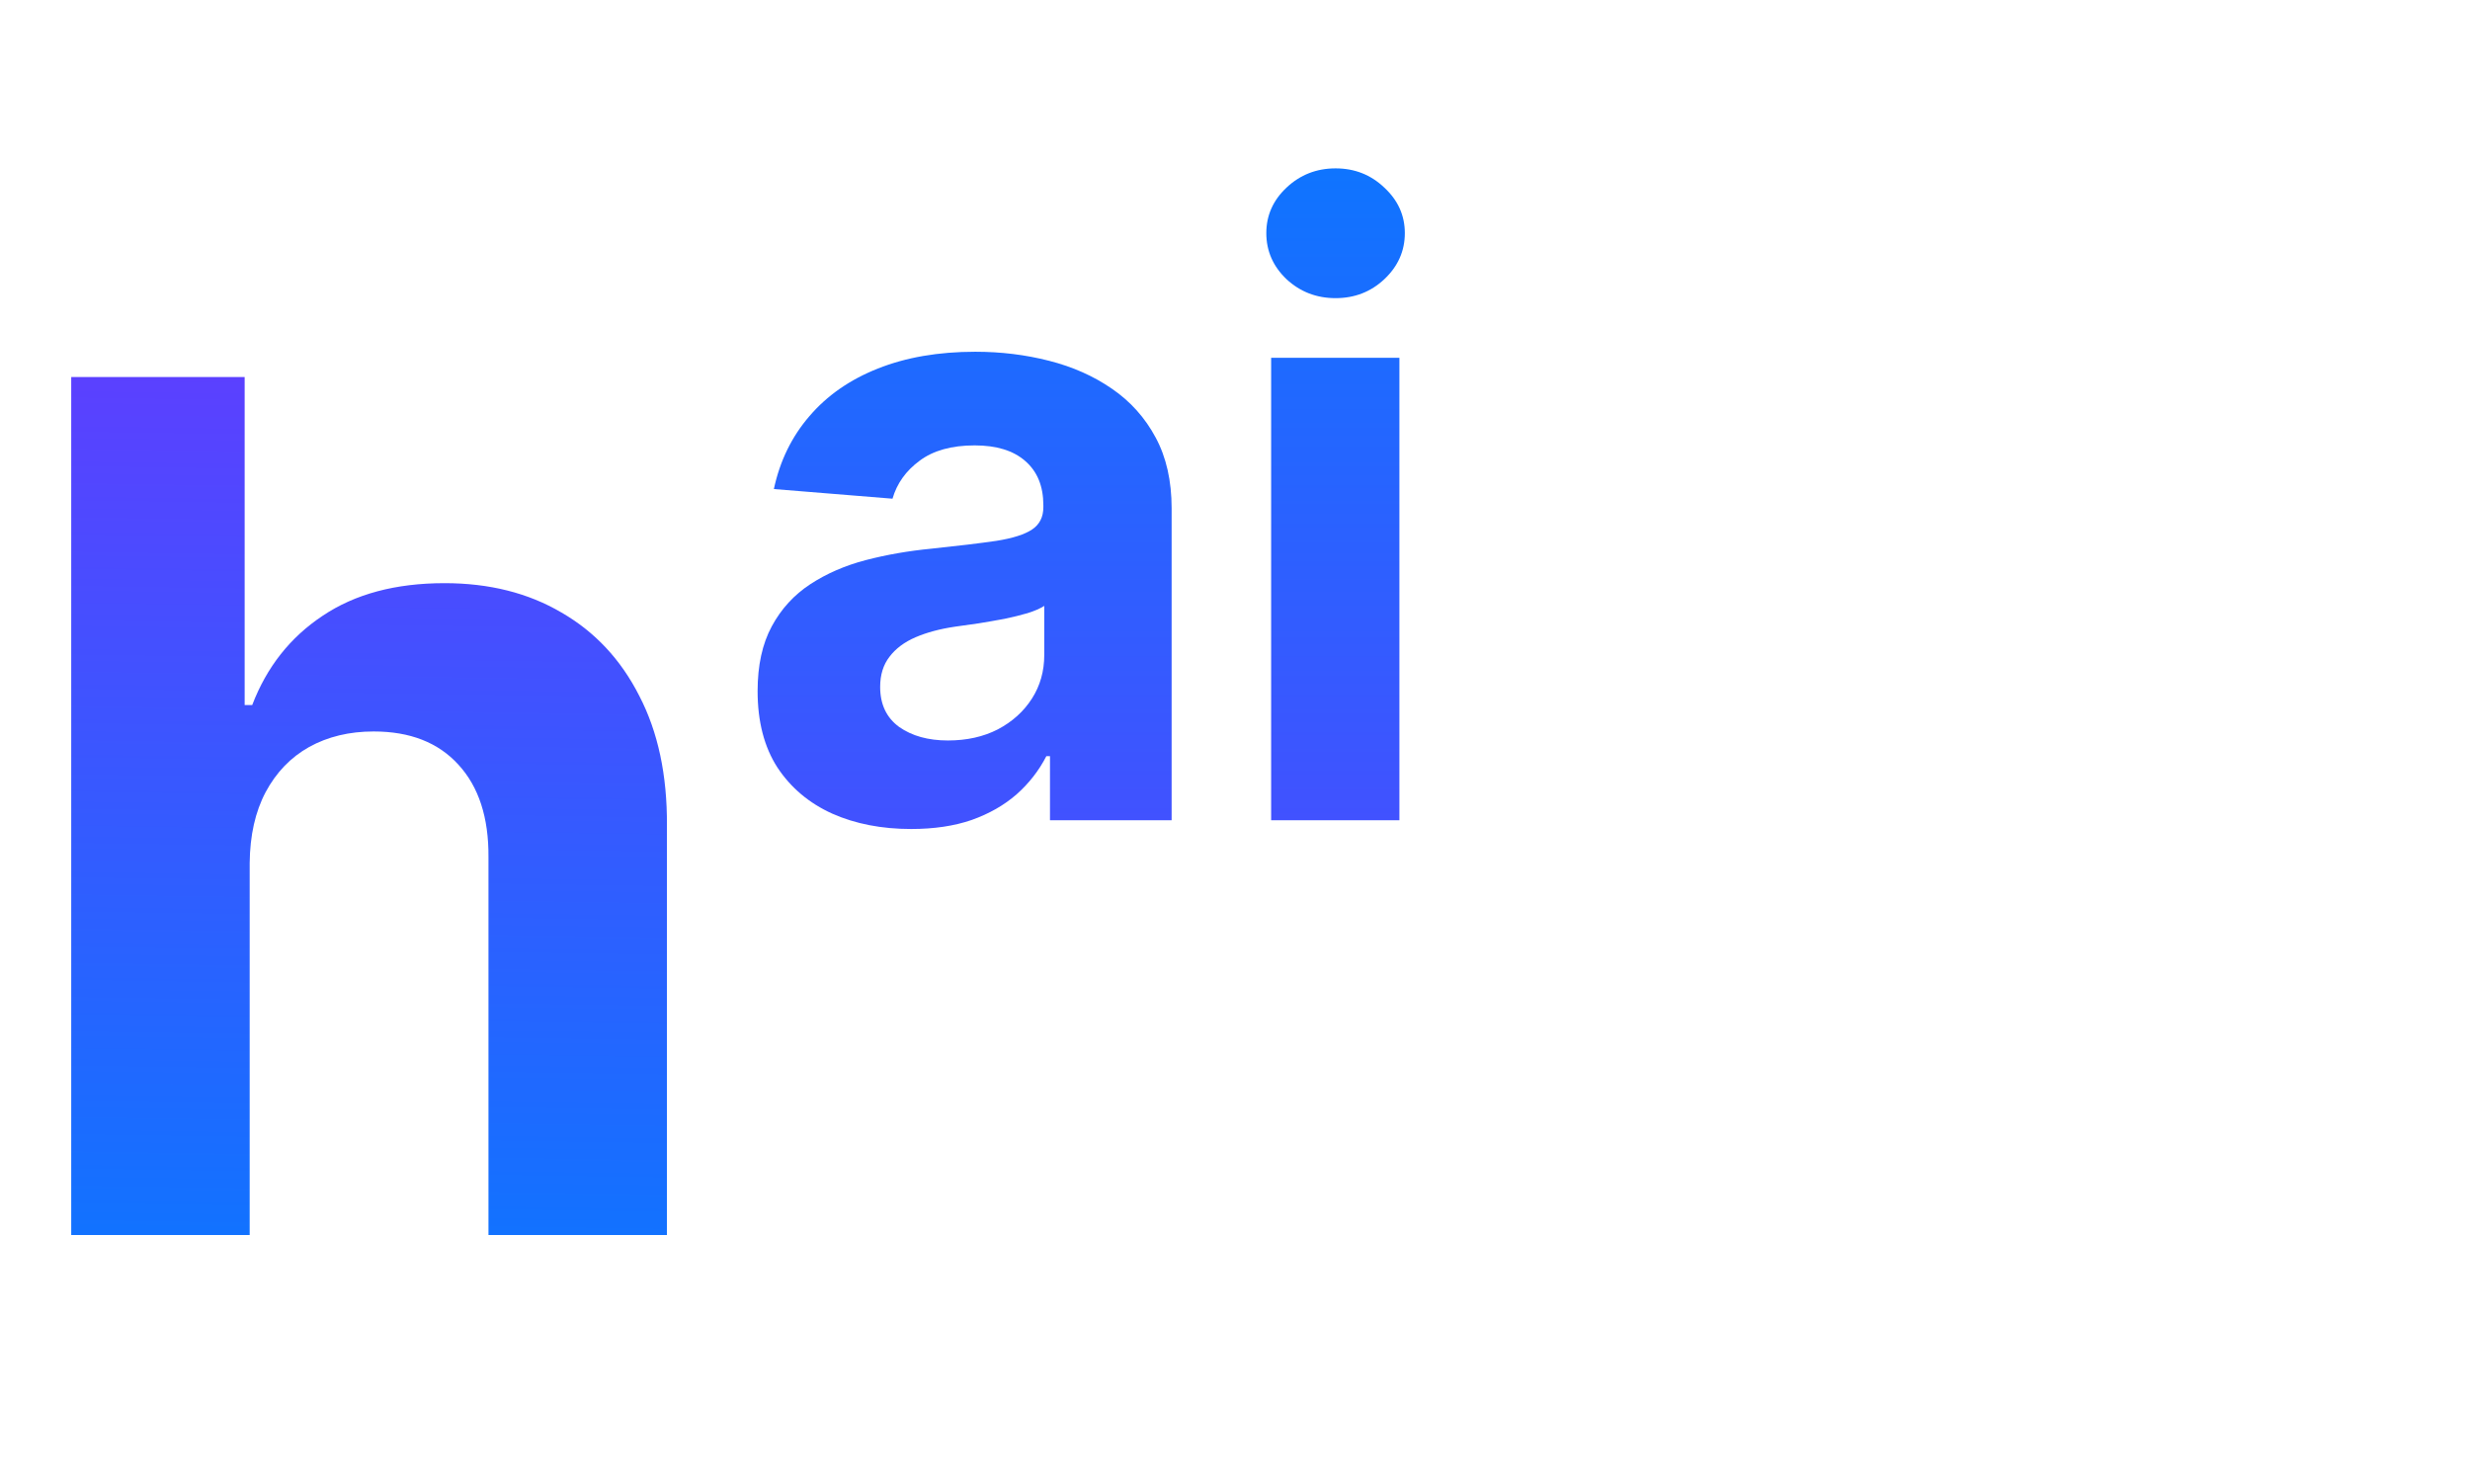
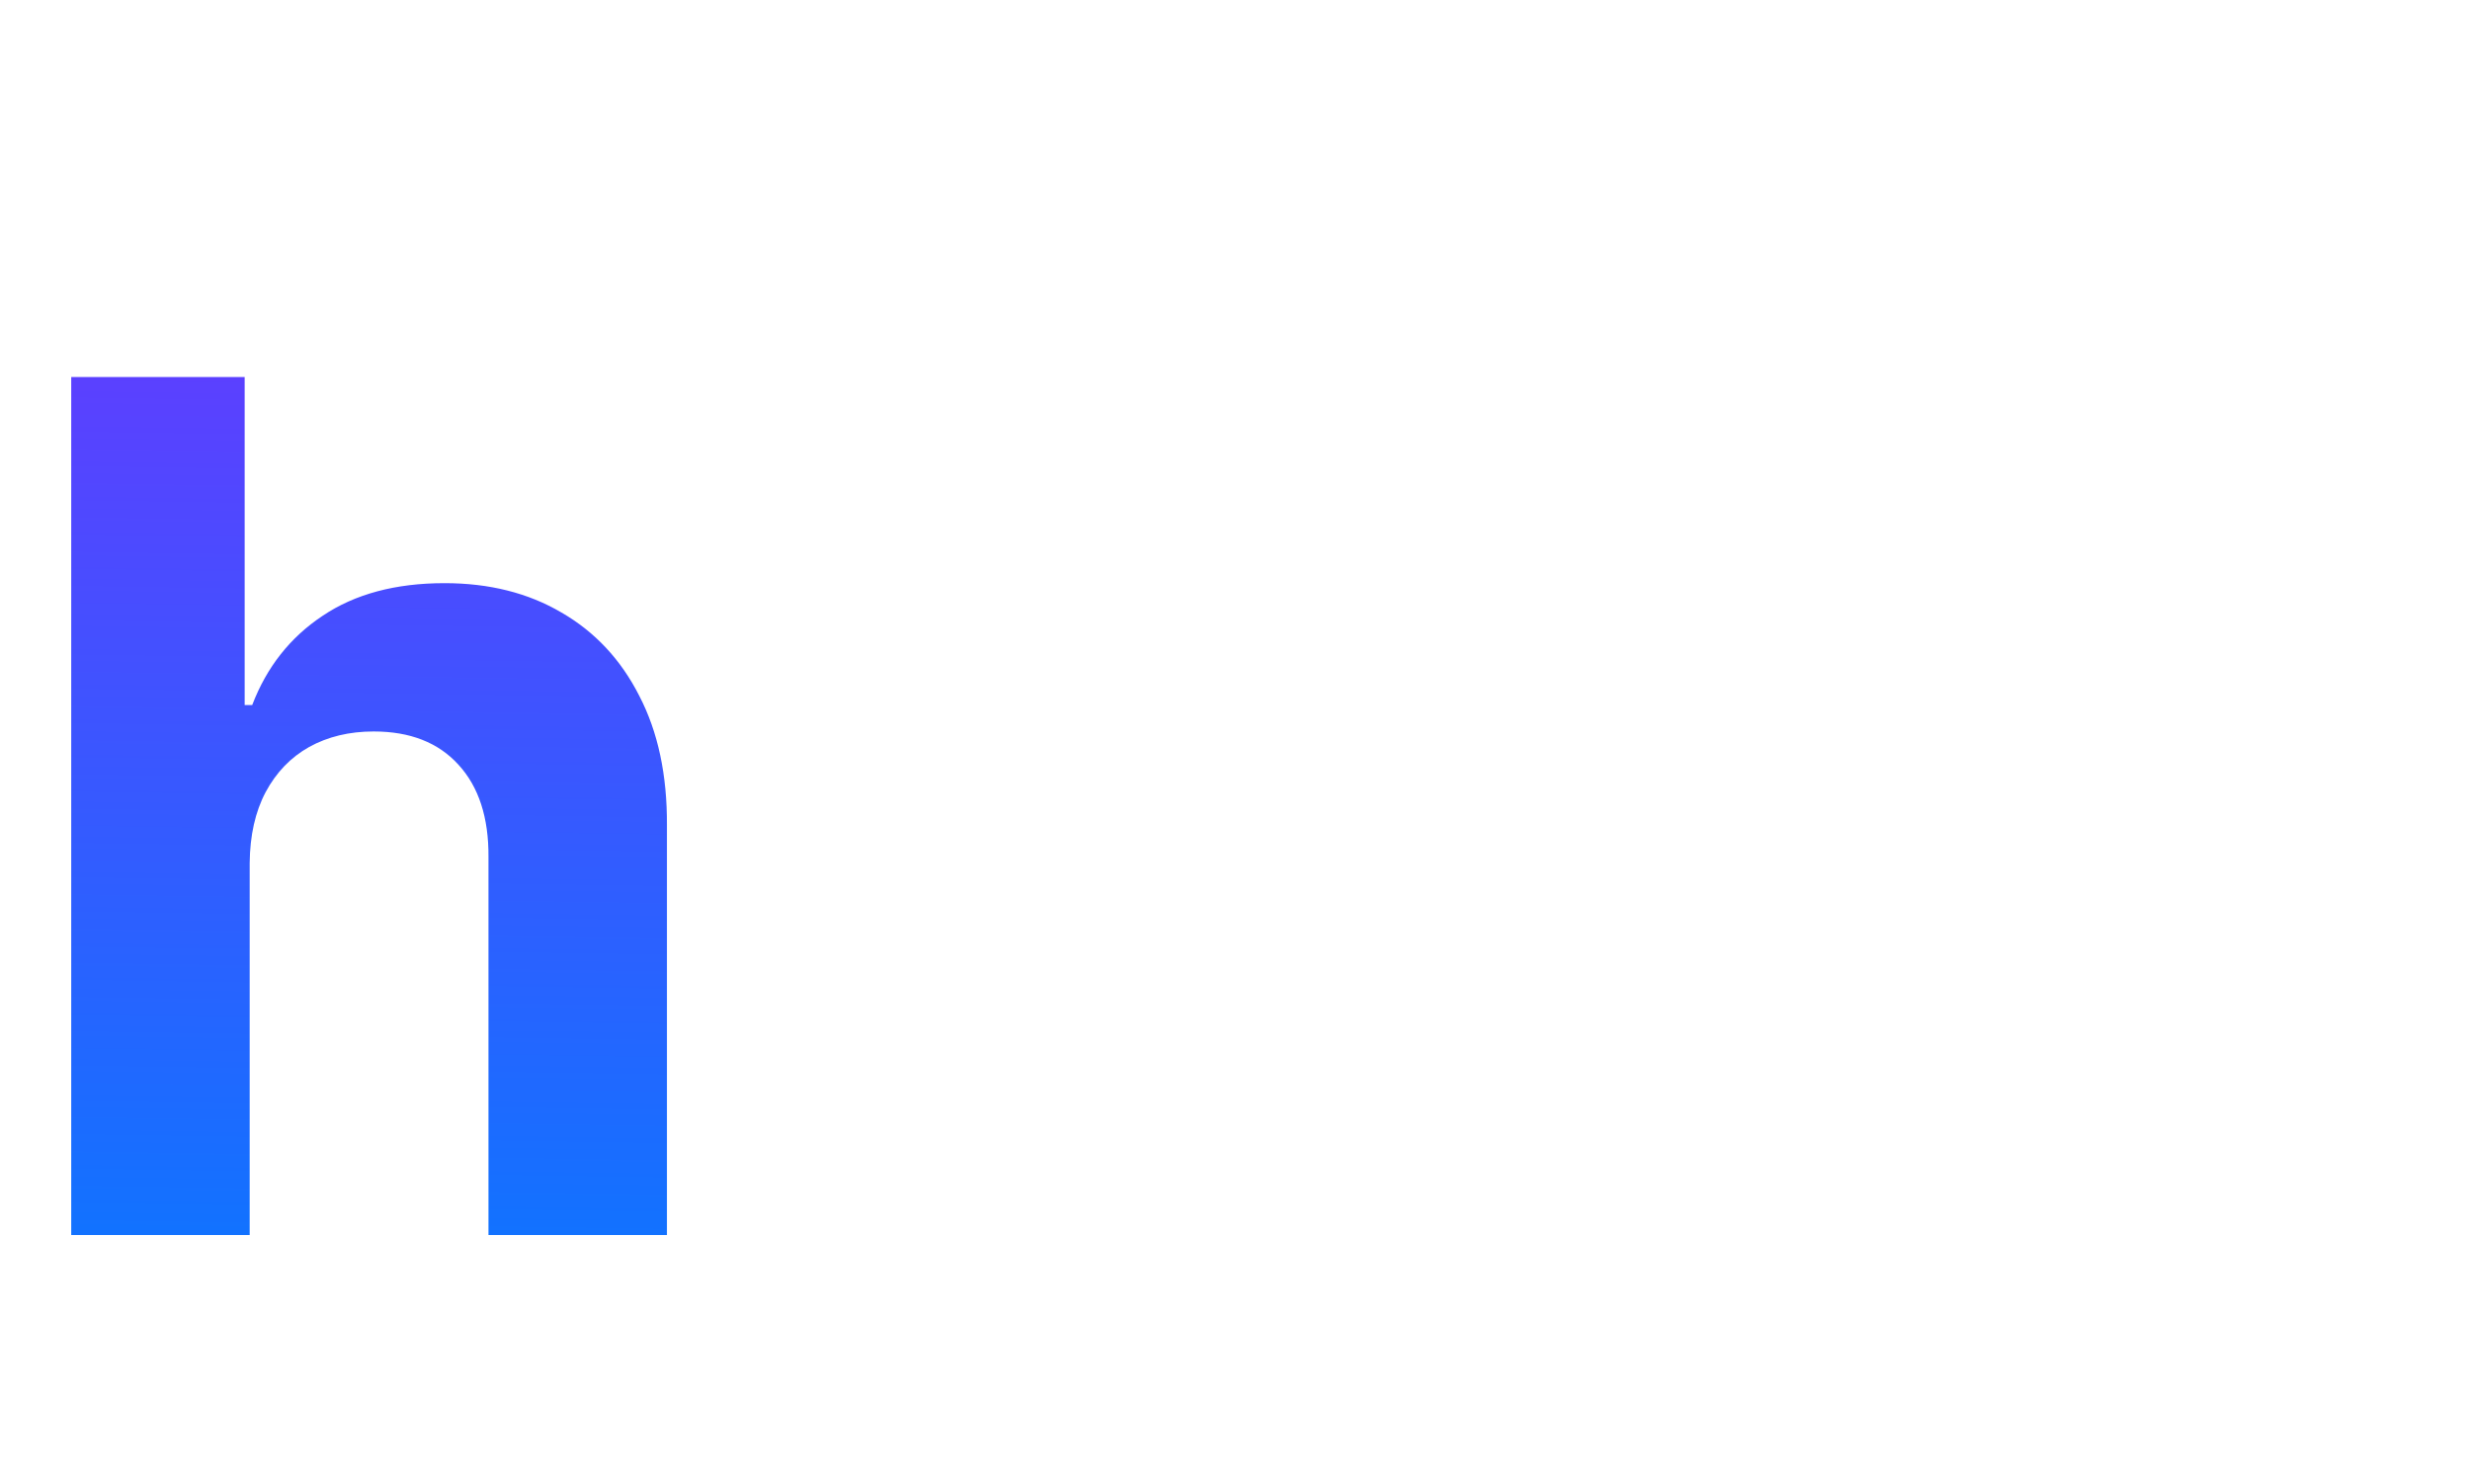
<svg xmlns="http://www.w3.org/2000/svg" width="268" height="161" viewBox="0 0 268 161" fill="none">
  <path d="M27.091 93.636V134H7.727V40.909H26.546V76.5H27.364C28.939 72.379 31.485 69.151 35 66.818C38.515 64.454 42.924 63.273 48.227 63.273C53.076 63.273 57.303 64.333 60.909 66.454C64.546 68.546 67.364 71.561 69.364 75.5C71.394 79.409 72.394 84.091 72.364 89.546V134H53V93C53.03 88.697 51.939 85.349 49.727 82.954C47.545 80.561 44.485 79.364 40.545 79.364C37.909 79.364 35.576 79.924 33.545 81.046C31.546 82.167 29.97 83.803 28.818 85.954C27.697 88.076 27.121 90.636 27.091 93.636Z" fill="url(#paint0_linear_51_17)" />
-   <path d="M98.864 89.947C95.662 89.947 92.809 89.392 90.304 88.281C87.799 87.149 85.817 85.483 84.358 83.283C82.921 81.061 82.202 78.295 82.202 74.984C82.202 72.197 82.713 69.855 83.737 67.96C84.761 66.065 86.155 64.541 87.919 63.386C89.683 62.232 91.687 61.361 93.93 60.773C96.195 60.185 98.57 59.771 101.053 59.531C103.971 59.226 106.323 58.943 108.109 58.682C109.895 58.399 111.191 57.985 111.997 57.44C112.803 56.896 113.206 56.09 113.206 55.023V54.827C113.206 52.758 112.553 51.157 111.246 50.024C109.961 48.892 108.131 48.325 105.757 48.325C103.252 48.325 101.259 48.881 99.778 49.992C98.297 51.081 97.317 52.453 96.838 54.108L83.966 53.062C84.619 50.013 85.904 47.378 87.821 45.156C89.738 42.913 92.21 41.192 95.237 39.994C98.287 38.775 101.815 38.165 105.822 38.165C108.61 38.165 111.278 38.492 113.827 39.145C116.397 39.798 118.673 40.811 120.655 42.183C122.659 43.555 124.238 45.32 125.392 47.476C126.546 49.61 127.124 52.169 127.124 55.153V89H113.925V82.041H113.533C112.727 83.609 111.649 84.992 110.298 86.19C108.948 87.367 107.325 88.292 105.43 88.967C103.536 89.621 101.347 89.947 98.864 89.947ZM102.849 80.342C104.897 80.342 106.705 79.939 108.273 79.133C109.841 78.306 111.071 77.195 111.964 75.801C112.857 74.407 113.304 72.828 113.304 71.064V65.739C112.868 66.022 112.269 66.283 111.507 66.523C110.767 66.74 109.928 66.947 108.991 67.144C108.055 67.318 107.118 67.481 106.182 67.633C105.245 67.764 104.396 67.884 103.634 67.993C102 68.233 100.573 68.614 99.354 69.136C98.134 69.659 97.187 70.367 96.511 71.26C95.836 72.131 95.499 73.22 95.499 74.527C95.499 76.422 96.185 77.87 97.557 78.872C98.951 79.852 100.715 80.342 102.849 80.342ZM137.921 89V38.818H151.839V89H137.921ZM144.913 32.349C142.844 32.349 141.068 31.663 139.587 30.291C138.128 28.897 137.398 27.231 137.398 25.293C137.398 23.376 138.128 21.732 139.587 20.359C141.068 18.965 142.844 18.268 144.913 18.268C146.982 18.268 148.746 18.965 150.205 20.359C151.686 21.732 152.427 23.376 152.427 25.293C152.427 27.231 151.686 28.897 150.205 30.291C148.746 31.663 146.982 32.349 144.913 32.349Z" fill="url(#paint1_linear_51_17)" />
  <defs>
    <linearGradient id="paint0_linear_51_17" x1="92.018" y1="155" x2="94.186" y2="10.026" gradientUnits="userSpaceOnUse">
      <stop stop-color="#027DFF" />
      <stop offset="1" stop-color="#742FFF" />
    </linearGradient>
    <linearGradient id="paint1_linear_51_17" x1="173.5" y1="0" x2="173.5" y2="161" gradientUnits="userSpaceOnUse">
      <stop stop-color="#027DFF" />
      <stop offset="1" stop-color="#742FFF" />
    </linearGradient>
  </defs>
</svg>